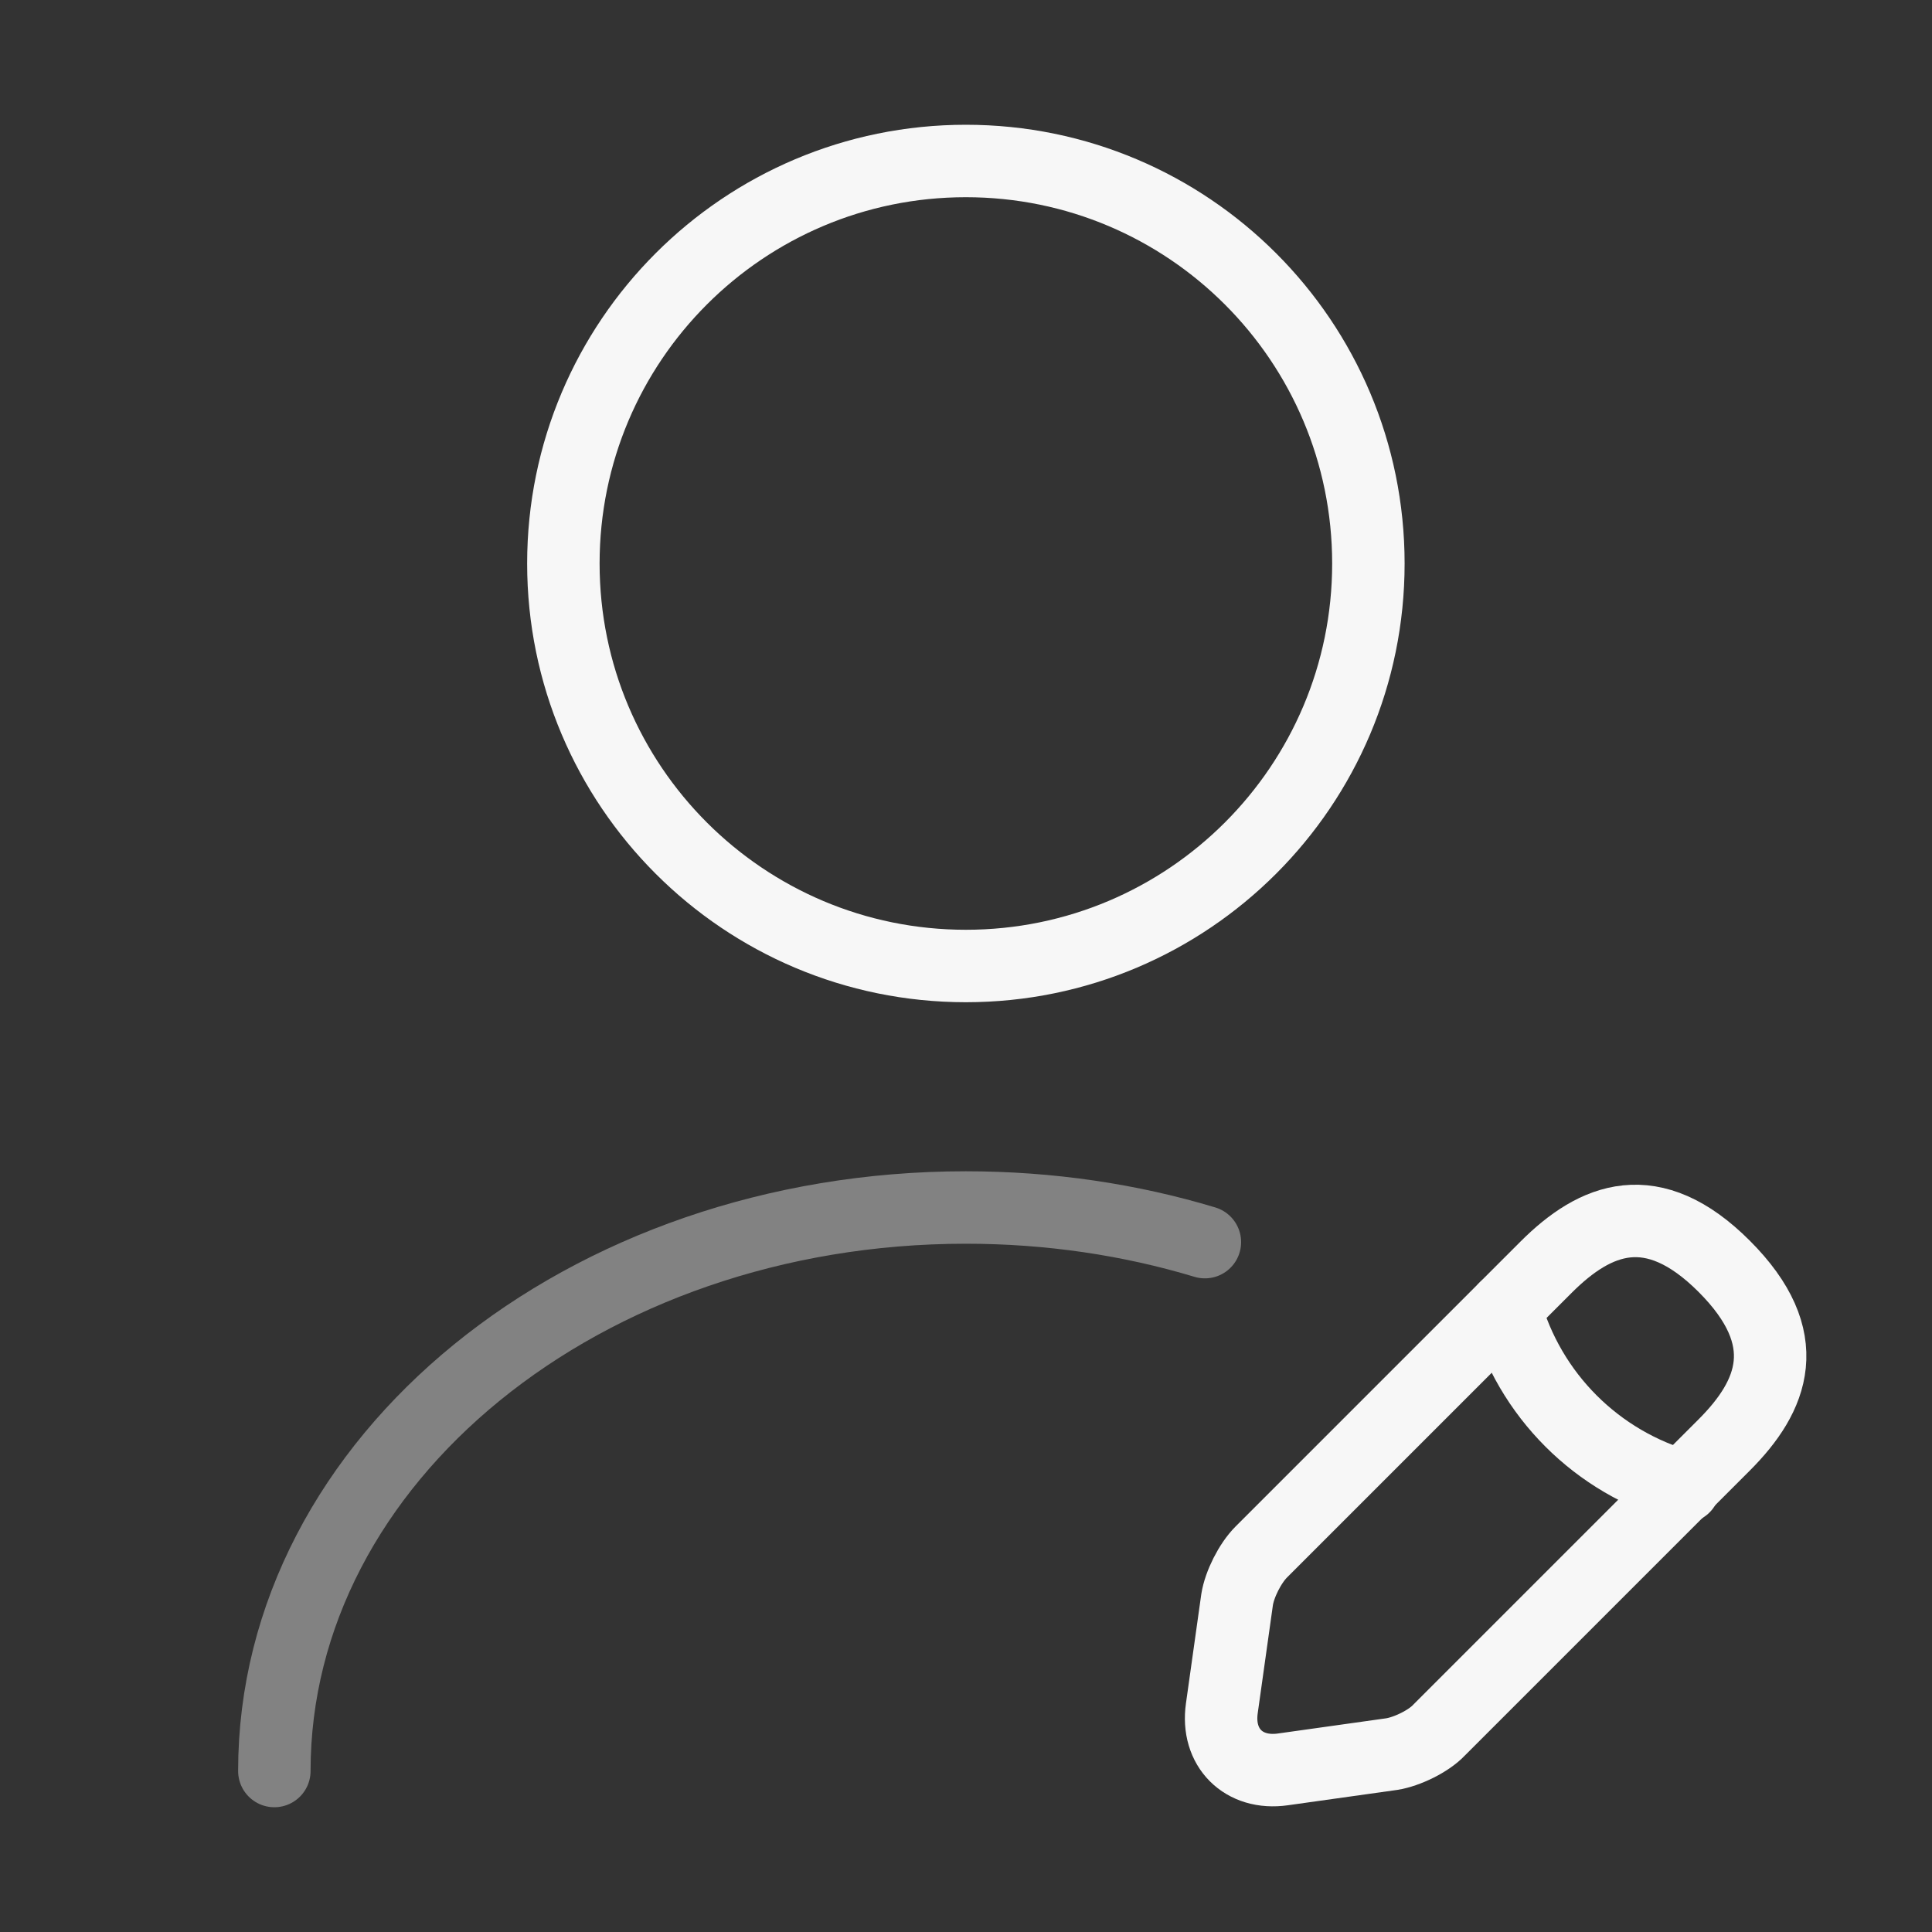
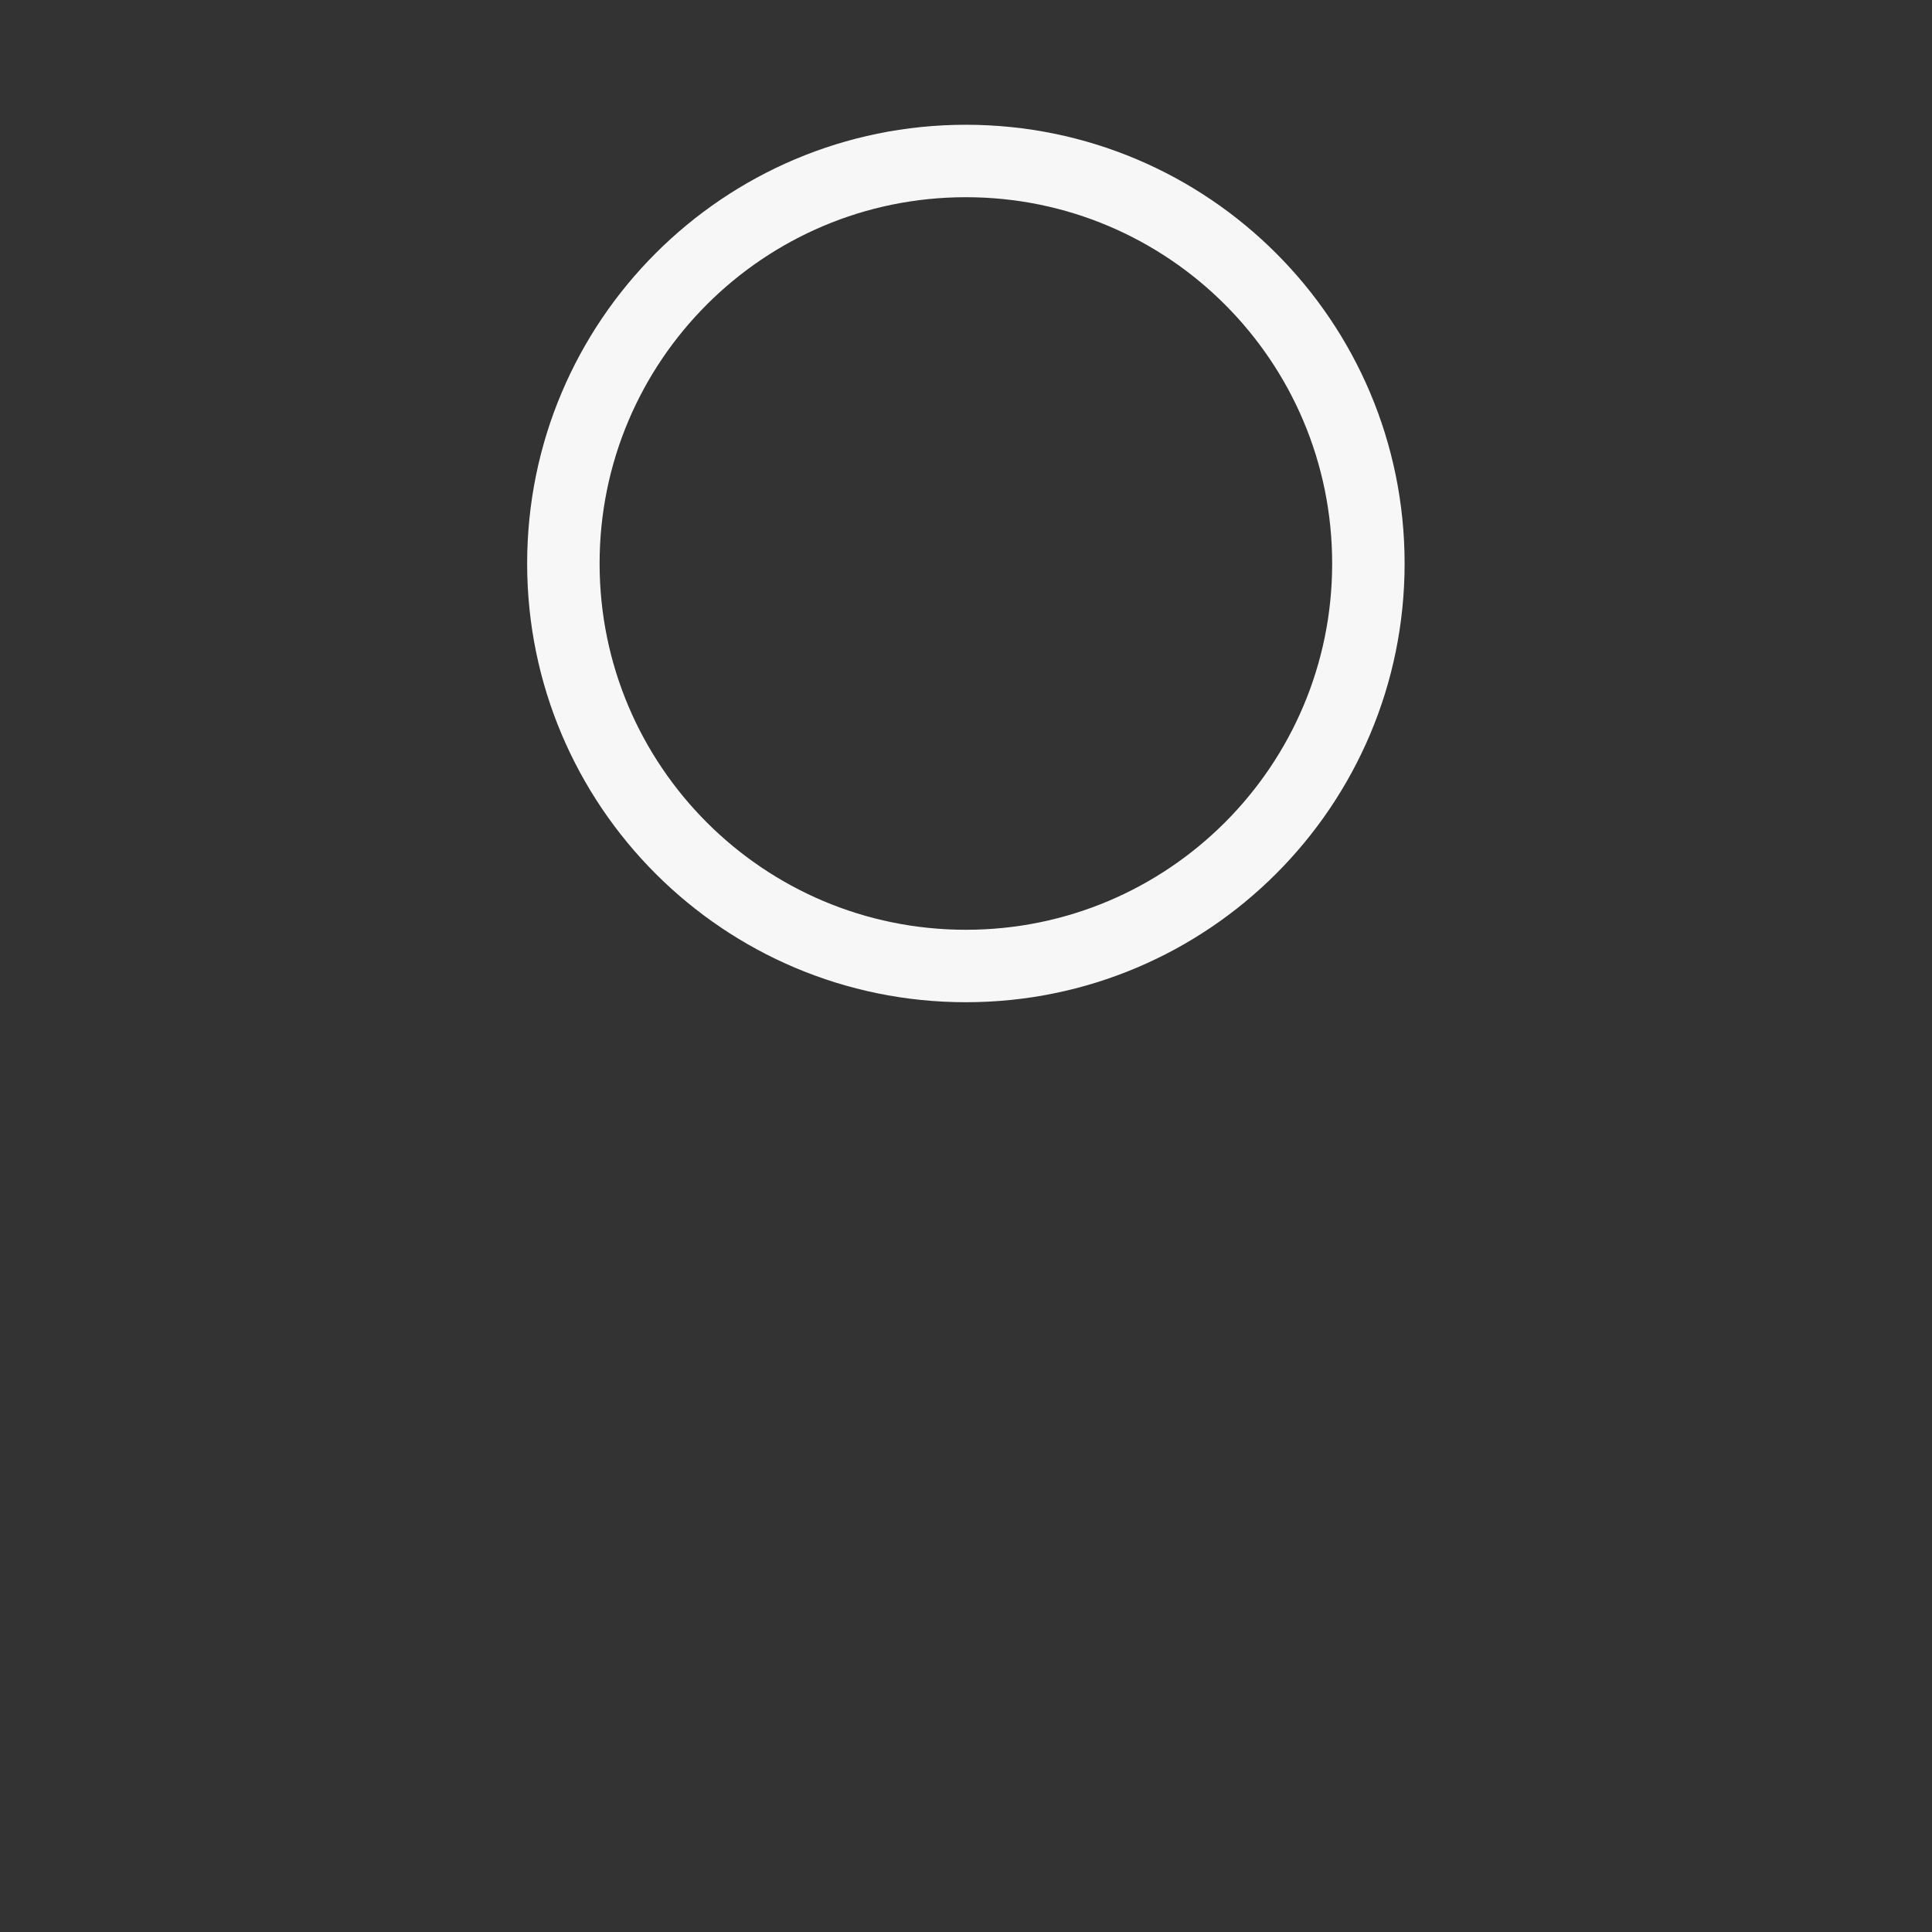
<svg xmlns="http://www.w3.org/2000/svg" width="40" height="40" viewBox="0 0 40 40" fill="none">
  <rect x="0" y="0" width="40" height="40" fill="#333333" stroke="none" />
  <path d="M19.997 20C24.6 20 28.331 16.269 28.331 11.667C28.331 7.064 24.6 3.333 19.997 3.333C15.395 3.333 11.664 7.064 11.664 11.667C11.664 16.269 15.395 20 19.997 20Z" stroke="#F7F7F7" stroke-width="1.5" stroke-linecap="round" stroke-linejoin="round" />
-   <path d="M32.013 26.233L26.113 32.133C25.88 32.367 25.663 32.8 25.613 33.117L25.297 35.367C25.18 36.183 25.747 36.75 26.563 36.633L28.813 36.317C29.13 36.267 29.58 36.05 29.797 35.817L35.697 29.917C36.713 28.9 37.197 27.717 35.697 26.217C34.213 24.733 33.03 25.217 32.013 26.233Z" stroke="#F7F7F7" stroke-width="1.5" stroke-miterlimit="10" stroke-linecap="round" stroke-linejoin="round" />
-   <path d="M31.164 27.083C31.664 28.883 33.064 30.283 34.864 30.783" stroke="#F7F7F7" stroke-width="1.5" stroke-miterlimit="10" stroke-linecap="round" stroke-linejoin="round" />
-   <path opacity="0.4" d="M5.68 36.667C5.68 30.217 12.096 25 19.996 25C21.73 25 23.396 25.25 24.946 25.717" stroke="#F7F7F7" stroke-width="1.5" stroke-linecap="round" stroke-linejoin="round" />
</svg>